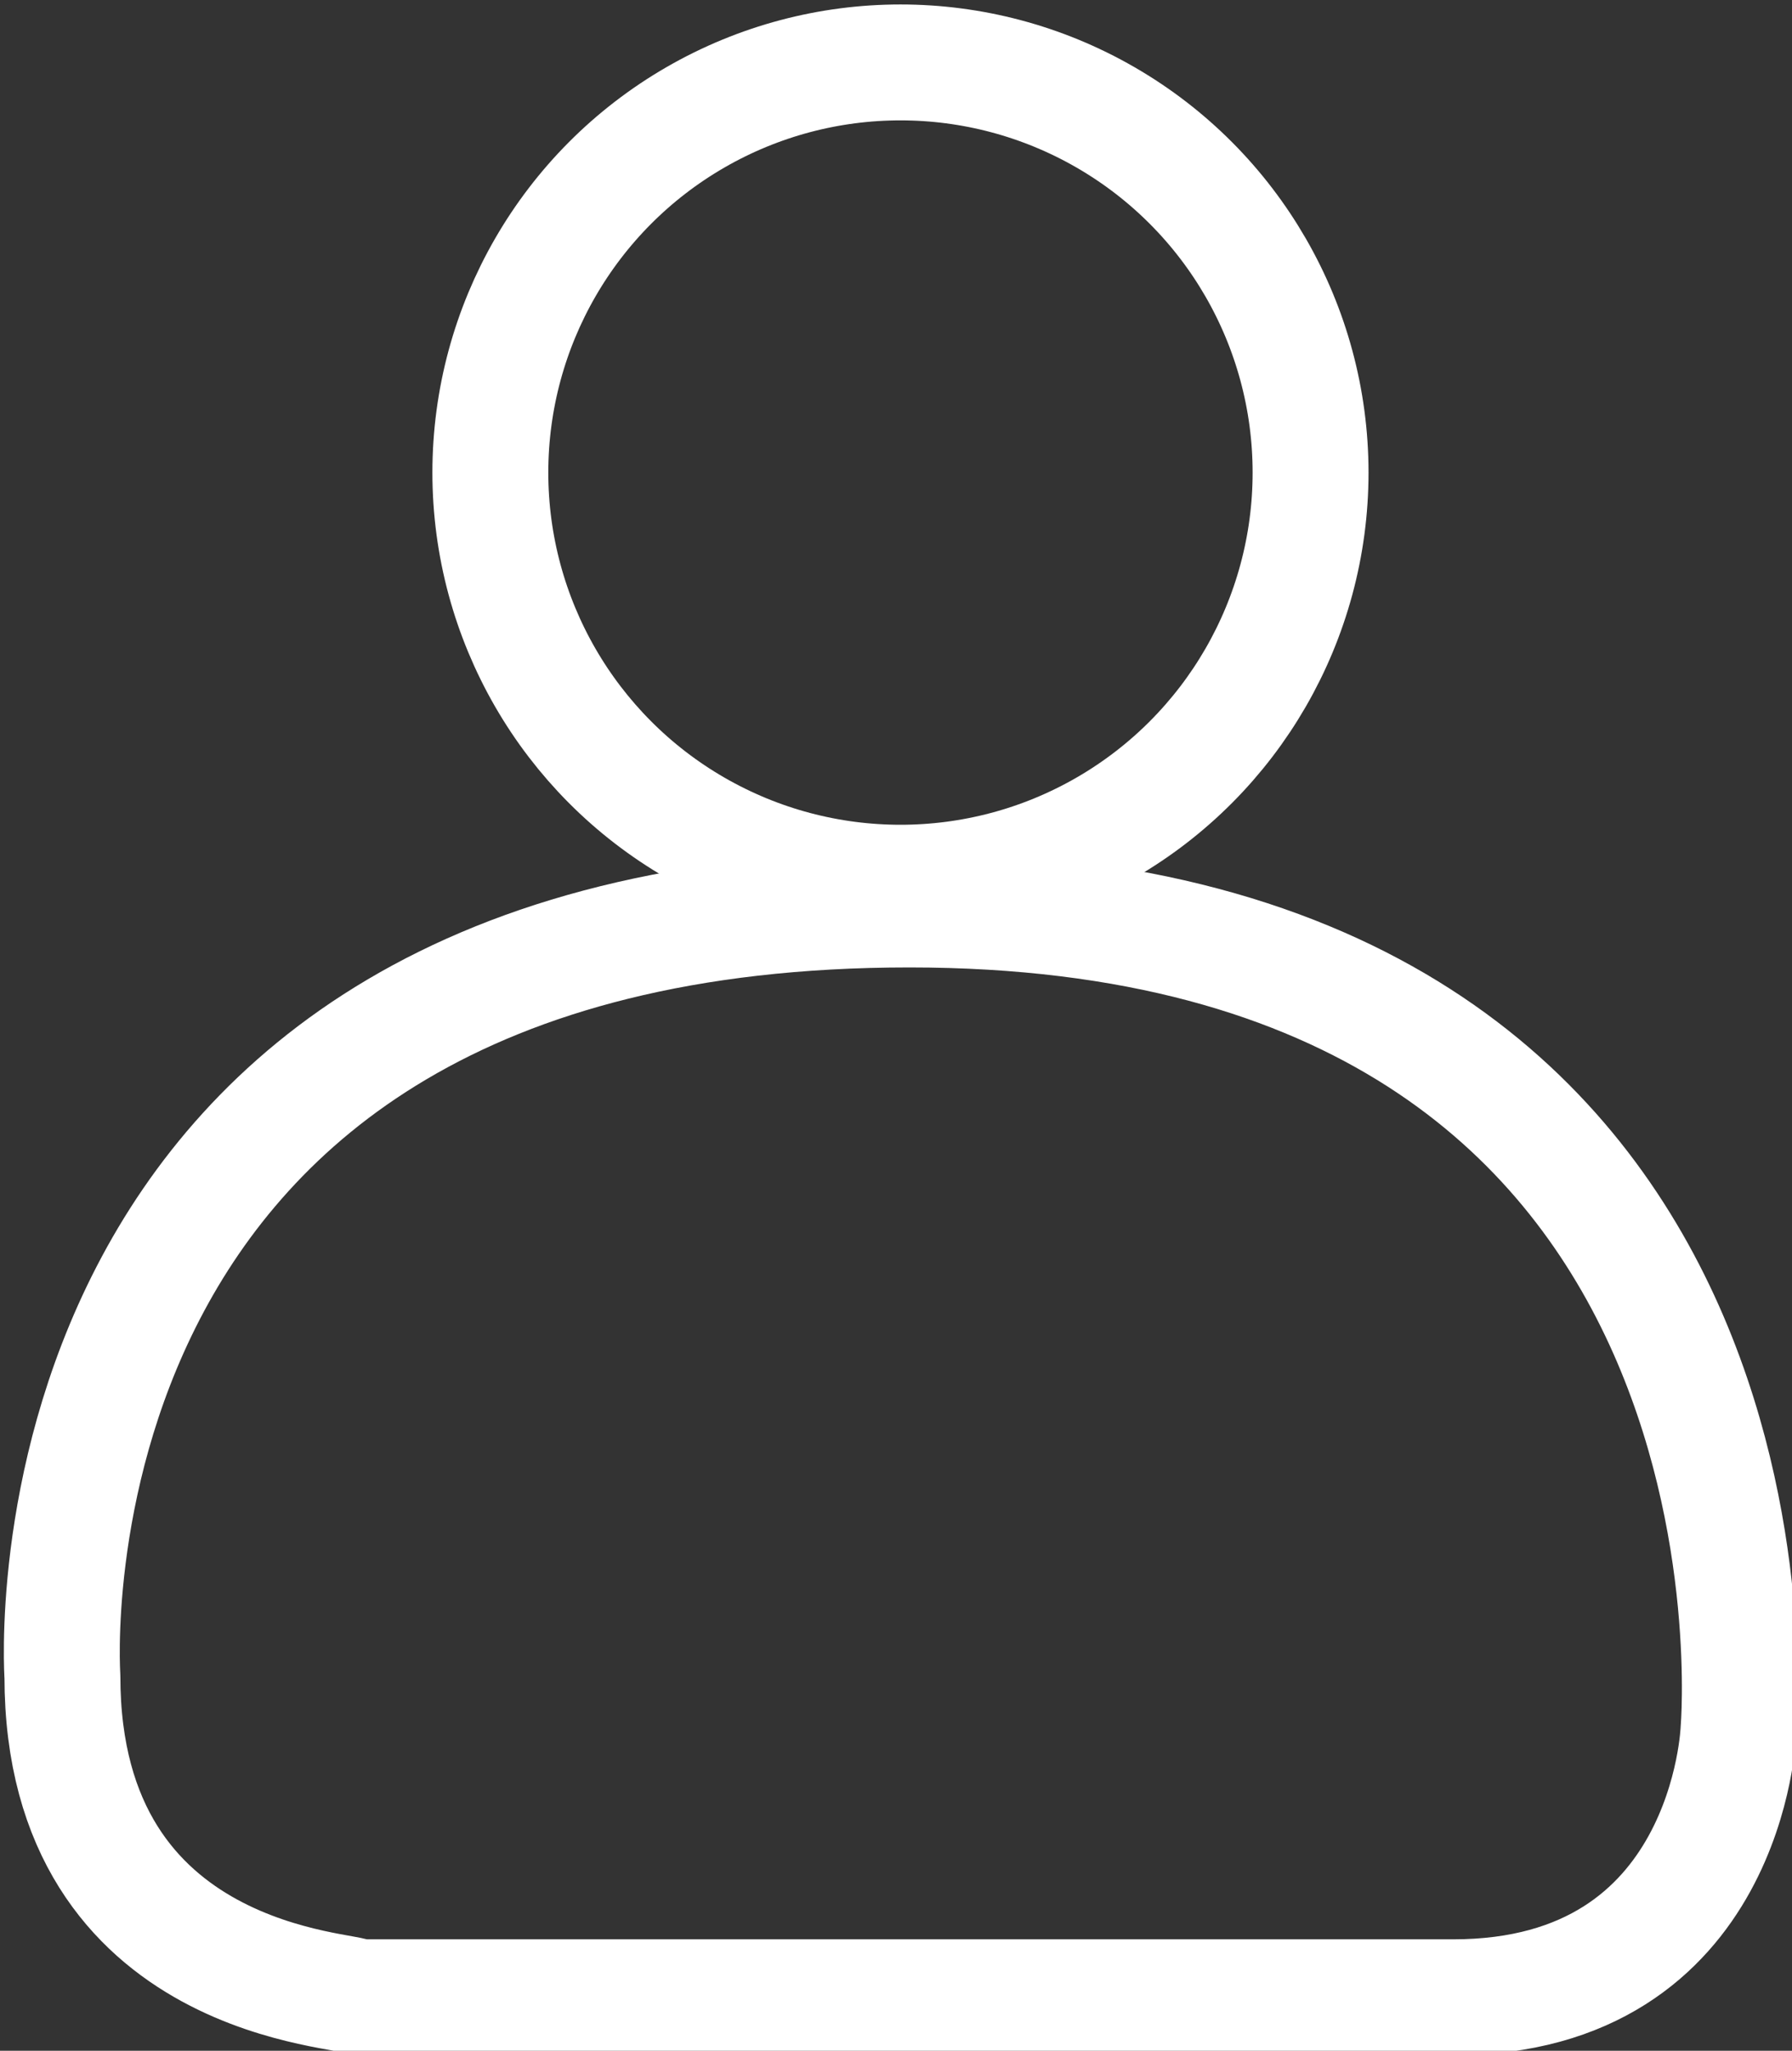
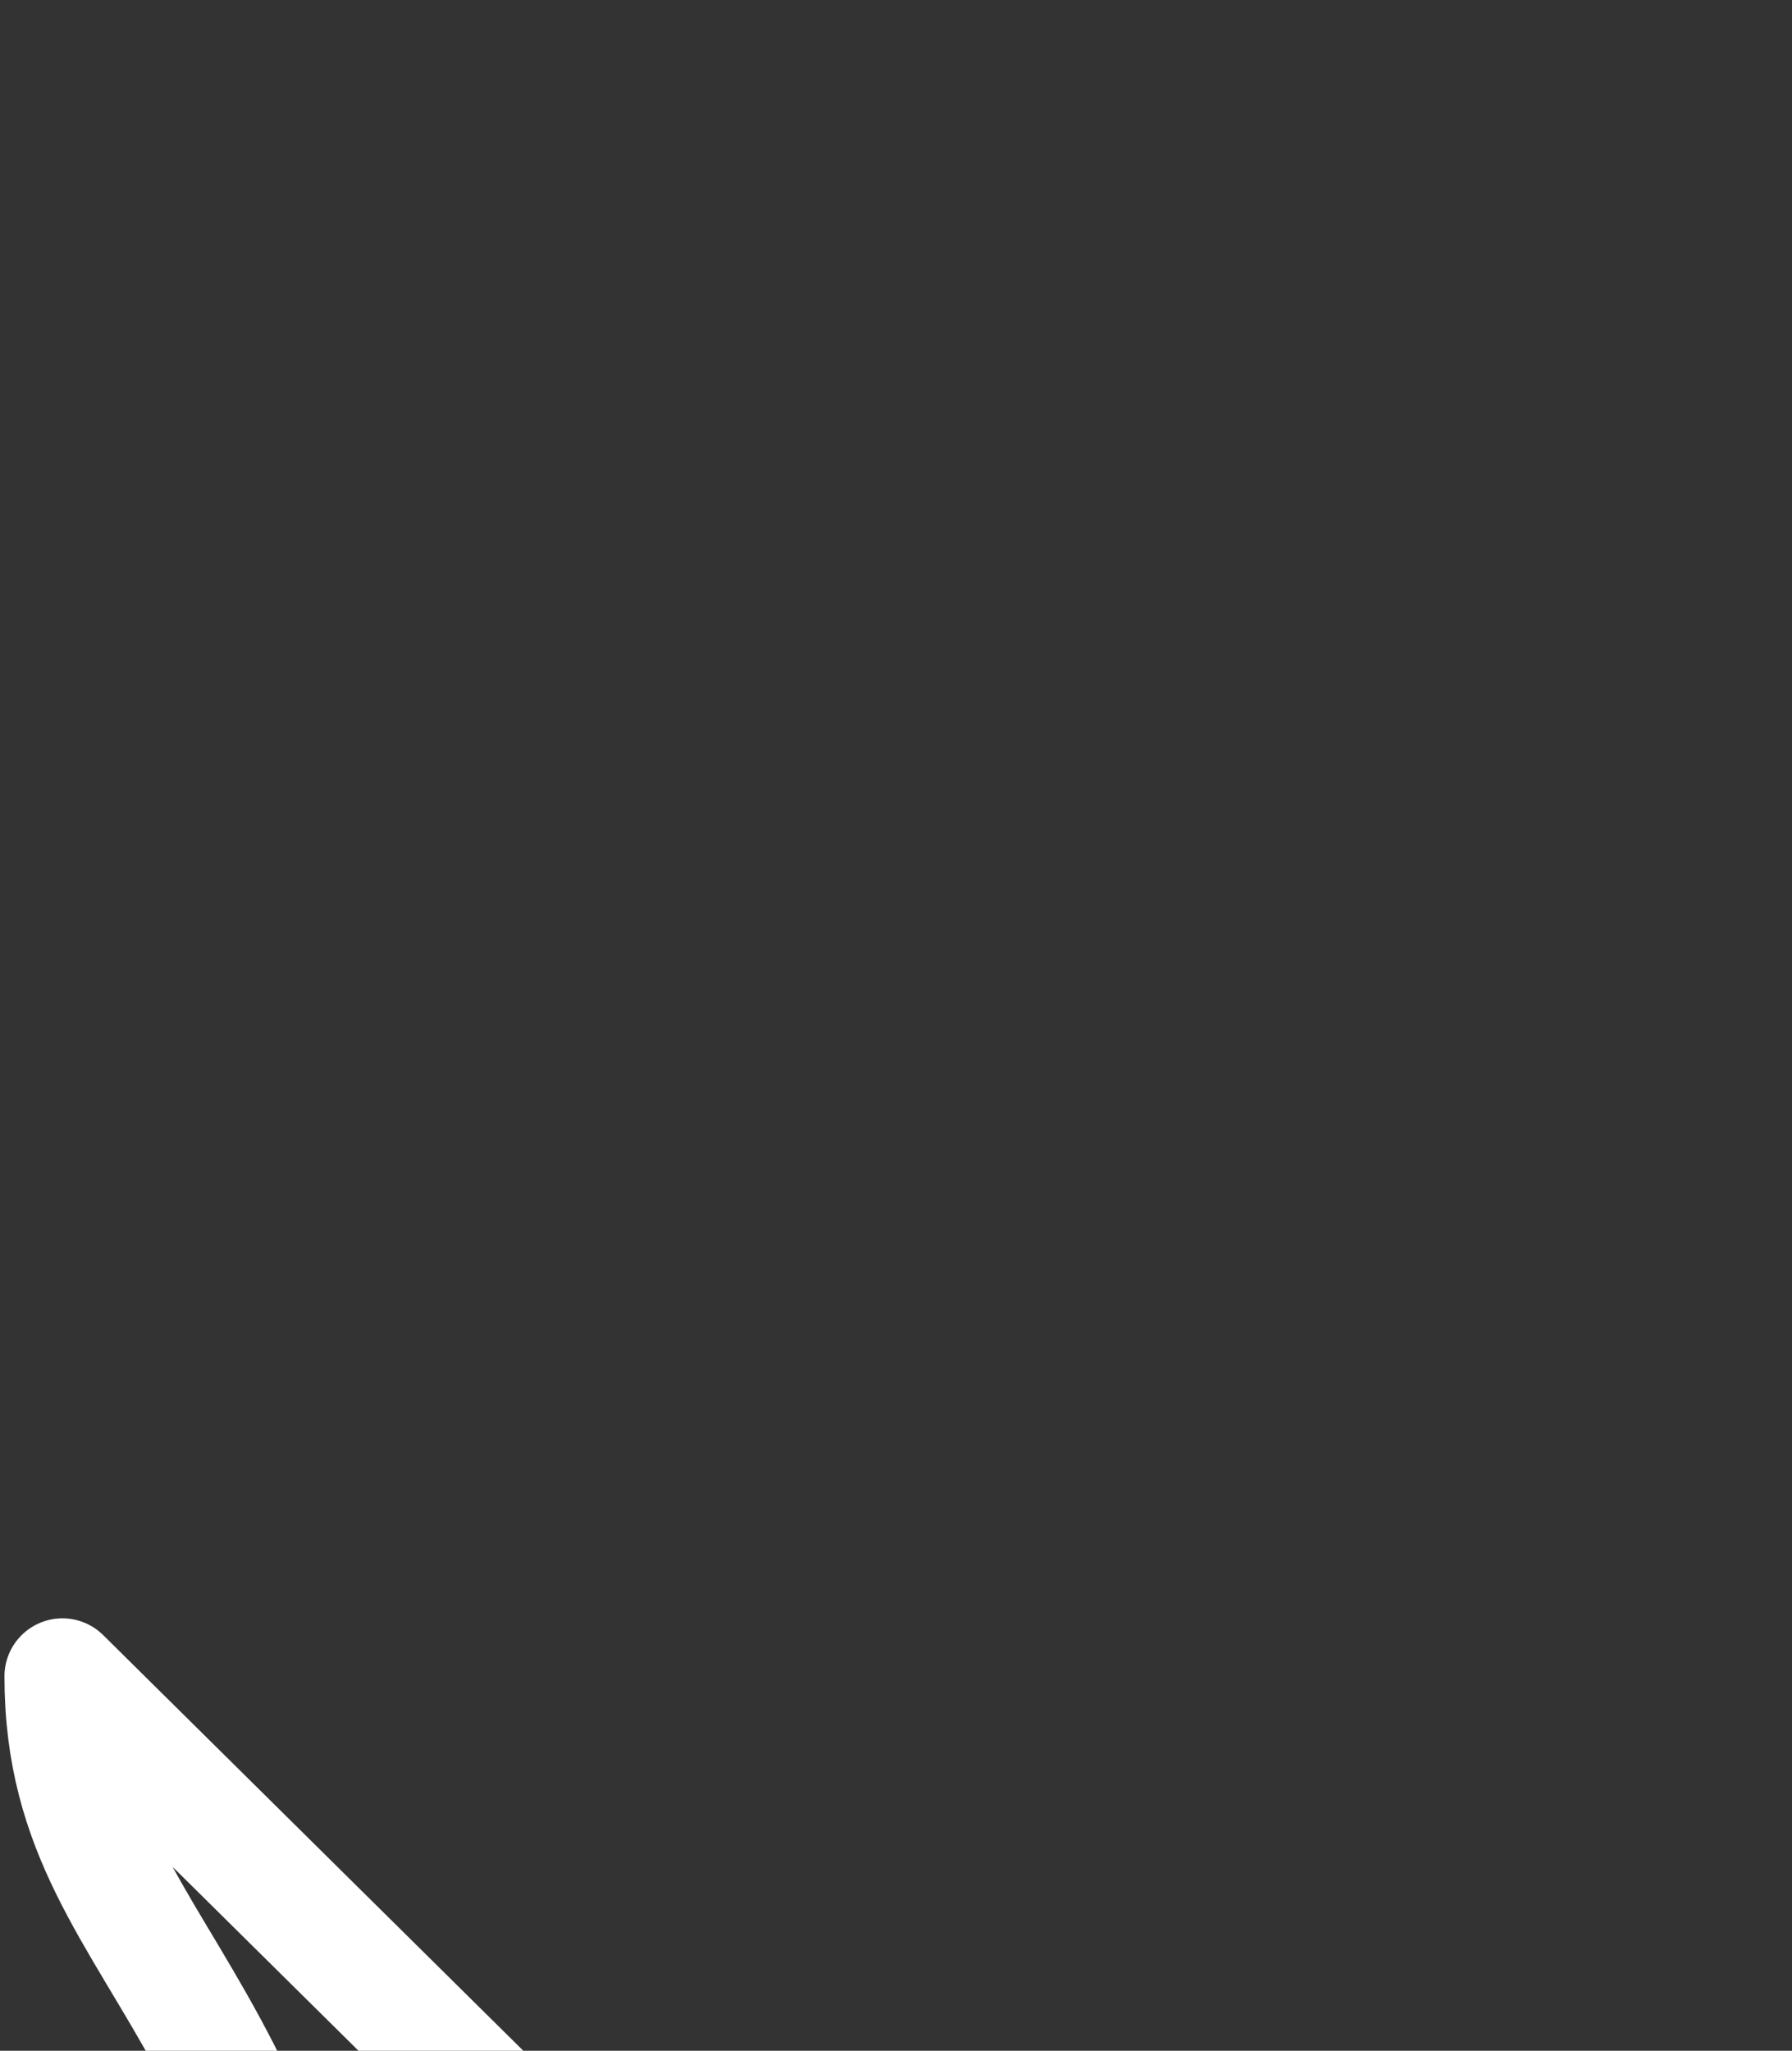
<svg xmlns="http://www.w3.org/2000/svg" version="1.1" id="_레이어_1" x="0px" y="0px" viewBox="0 0 20.1 23" style="enable-background:new 0 0 20.1 23;" xml:space="preserve">
  <rect x="0" y="0" width="20.1" height="23" fill="#333333" stroke="none" />
  <style type="text/css">
	.st0{fill:none;stroke:#FFFFFF;stroke-width:1.3;stroke-linecap:round;stroke-linejoin:round;}
</style>
-   <circle class="st0" cx="10.1" cy="5.3" r="4.6" />
-   <path class="st0" d="M0.7,18.8c0,0-0.6-8.6,9.5-8.6s9.3,9.2,9.3,9.2s-0.1,3-3.2,3H4C4,22.3,0.7,22.3,0.7,18.8L0.7,18.8z" />
+   <path class="st0" d="M0.7,18.8s9.3,9.2,9.3,9.2s-0.1,3-3.2,3H4C4,22.3,0.7,22.3,0.7,18.8L0.7,18.8z" />
</svg>